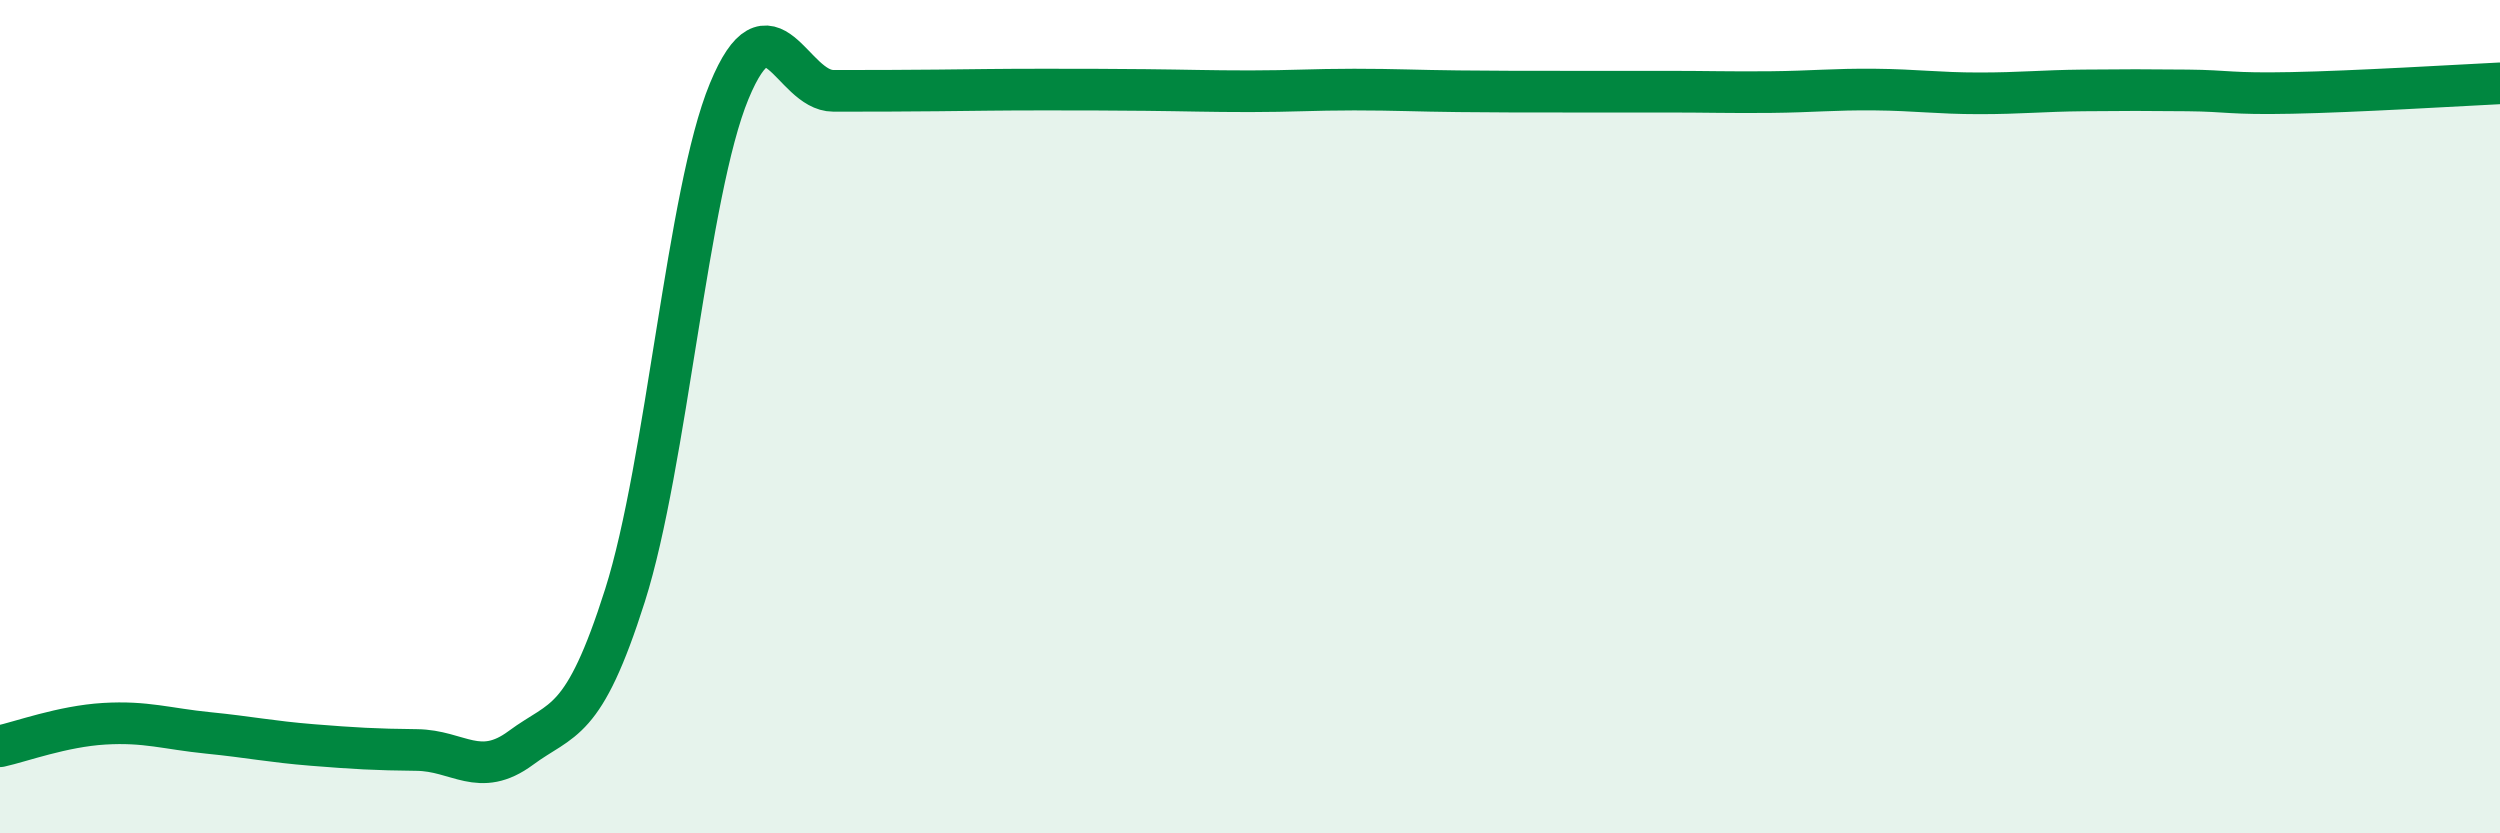
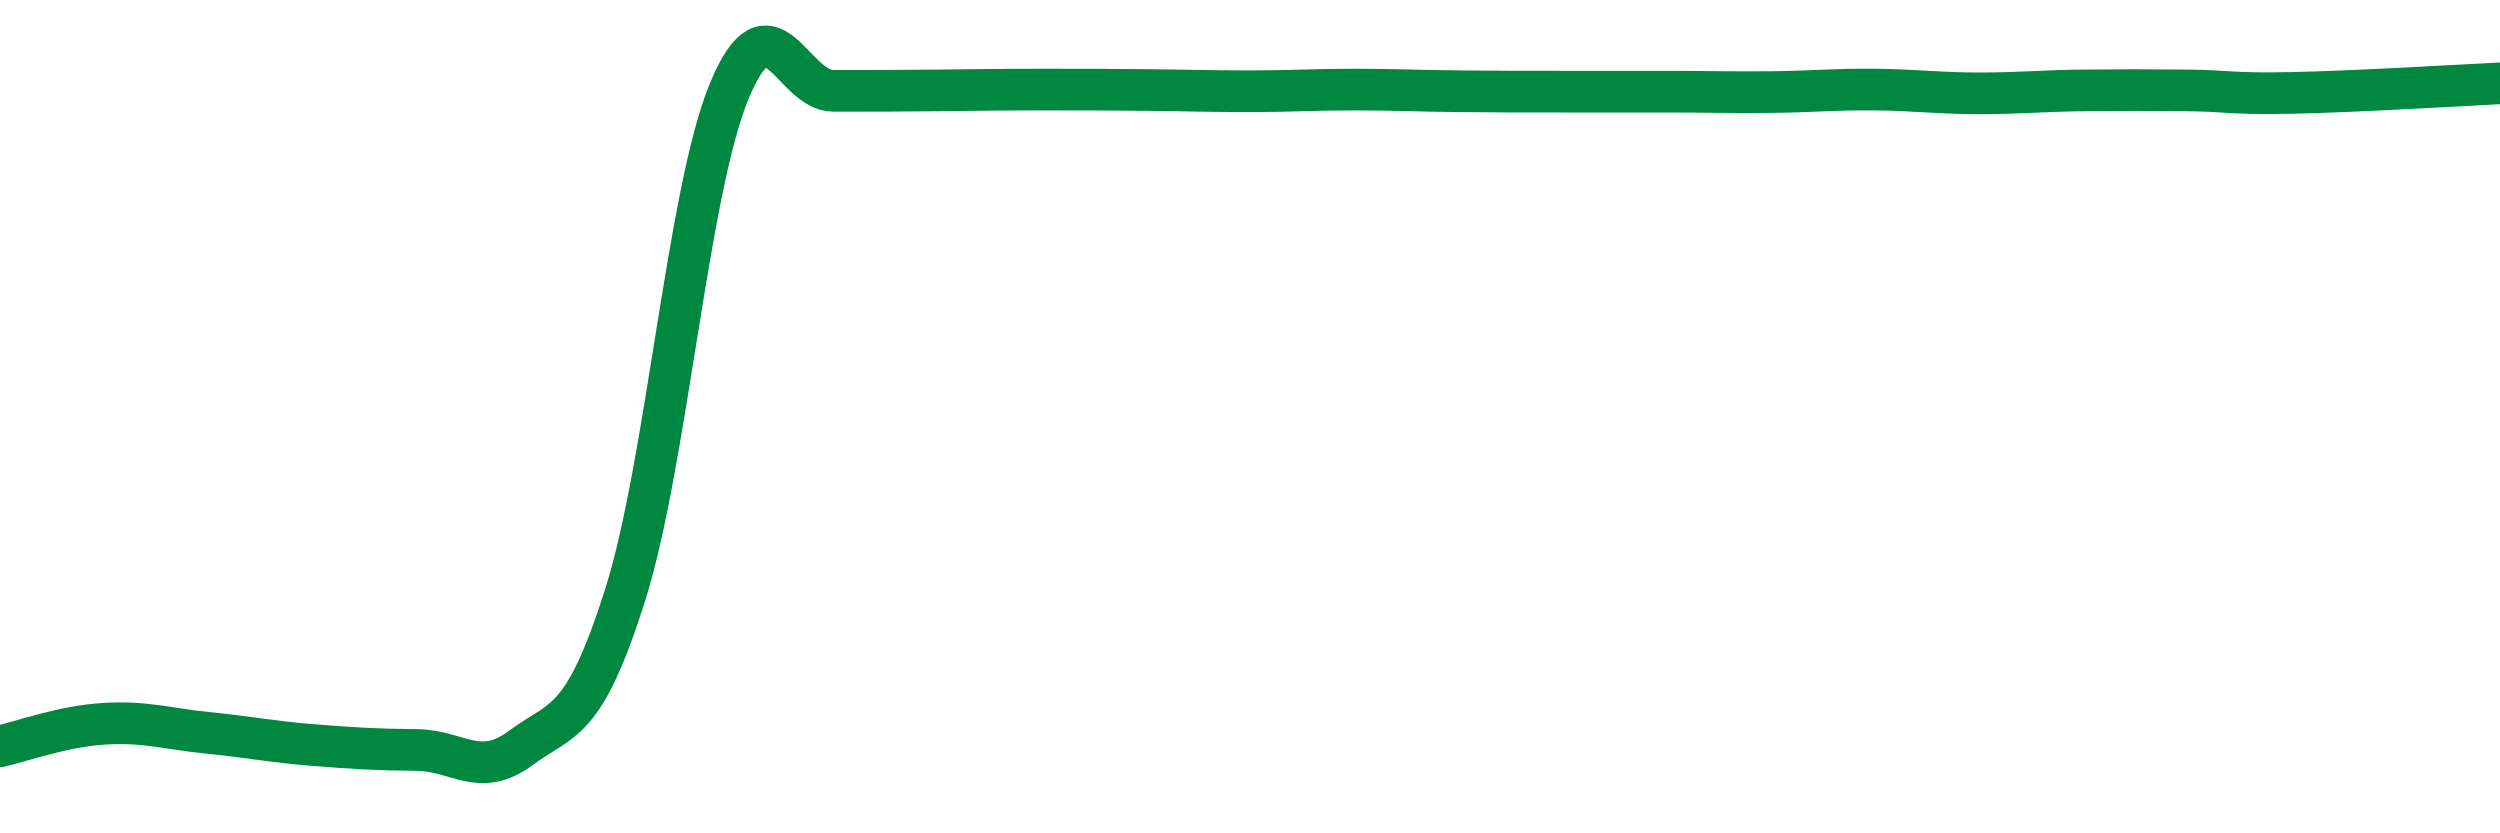
<svg xmlns="http://www.w3.org/2000/svg" width="60" height="20" viewBox="0 0 60 20">
-   <path d="M 0,17.91 C 0.5,17.8 1.5,17.43 2.5,17.37 C 3.5,17.31 4,17.49 5,17.59 C 6,17.69 6.5,17.8 7.5,17.88 C 8.5,17.96 9,17.99 10,18 C 11,18.01 11.5,18.69 12.5,17.95 C 13.5,17.21 14,17.44 15,14.29 C 16,11.14 16.5,4.61 17.5,2.19 C 18.5,-0.23 19,2.18 20,2.18 C 21,2.18 21.5,2.18 22.5,2.17 C 23.5,2.16 24,2.15 25,2.15 C 26,2.15 26.5,2.15 27.5,2.16 C 28.5,2.17 29,2.19 30,2.19 C 31,2.19 31.5,2.15 32.5,2.15 C 33.5,2.15 34,2.18 35,2.19 C 36,2.2 36.5,2.2 37.5,2.2 C 38.5,2.2 39,2.2 40,2.2 C 41,2.2 41.5,2.22 42.5,2.21 C 43.5,2.2 44,2.14 45,2.15 C 46,2.16 46.5,2.24 47.5,2.24 C 48.5,2.24 49,2.18 50,2.17 C 51,2.16 51.5,2.16 52.5,2.17 C 53.5,2.18 53.5,2.26 55,2.23 C 56.5,2.2 59,2.05 60,2L60 20L0 20Z" fill="#008740" opacity="0.1" stroke-linecap="round" stroke-linejoin="round" />
  <path d="M 0,17.91 C 0.5,17.8 1.5,17.43 2.5,17.37 C 3.5,17.31 4,17.49 5,17.59 C 6,17.69 6.5,17.8 7.5,17.88 C 8.5,17.96 9,17.99 10,18 C 11,18.01 11.5,18.69 12.5,17.95 C 13.5,17.21 14,17.44 15,14.29 C 16,11.14 16.5,4.61 17.5,2.19 C 18.5,-0.23 19,2.18 20,2.18 C 21,2.18 21.5,2.18 22.5,2.17 C 23.5,2.16 24,2.15 25,2.15 C 26,2.15 26.5,2.15 27.5,2.16 C 28.5,2.17 29,2.19 30,2.19 C 31,2.19 31.5,2.15 32.5,2.15 C 33.5,2.15 34,2.18 35,2.19 C 36,2.2 36.5,2.2 37.5,2.2 C 38.5,2.2 39,2.2 40,2.2 C 41,2.2 41.5,2.22 42.5,2.21 C 43.5,2.2 44,2.14 45,2.15 C 46,2.16 46.5,2.24 47.5,2.24 C 48.5,2.24 49,2.18 50,2.17 C 51,2.16 51.5,2.16 52.5,2.17 C 53.5,2.18 53.5,2.26 55,2.23 C 56.5,2.2 59,2.05 60,2" stroke="#008740" stroke-width="1" fill="none" stroke-linecap="round" stroke-linejoin="round" />
</svg>